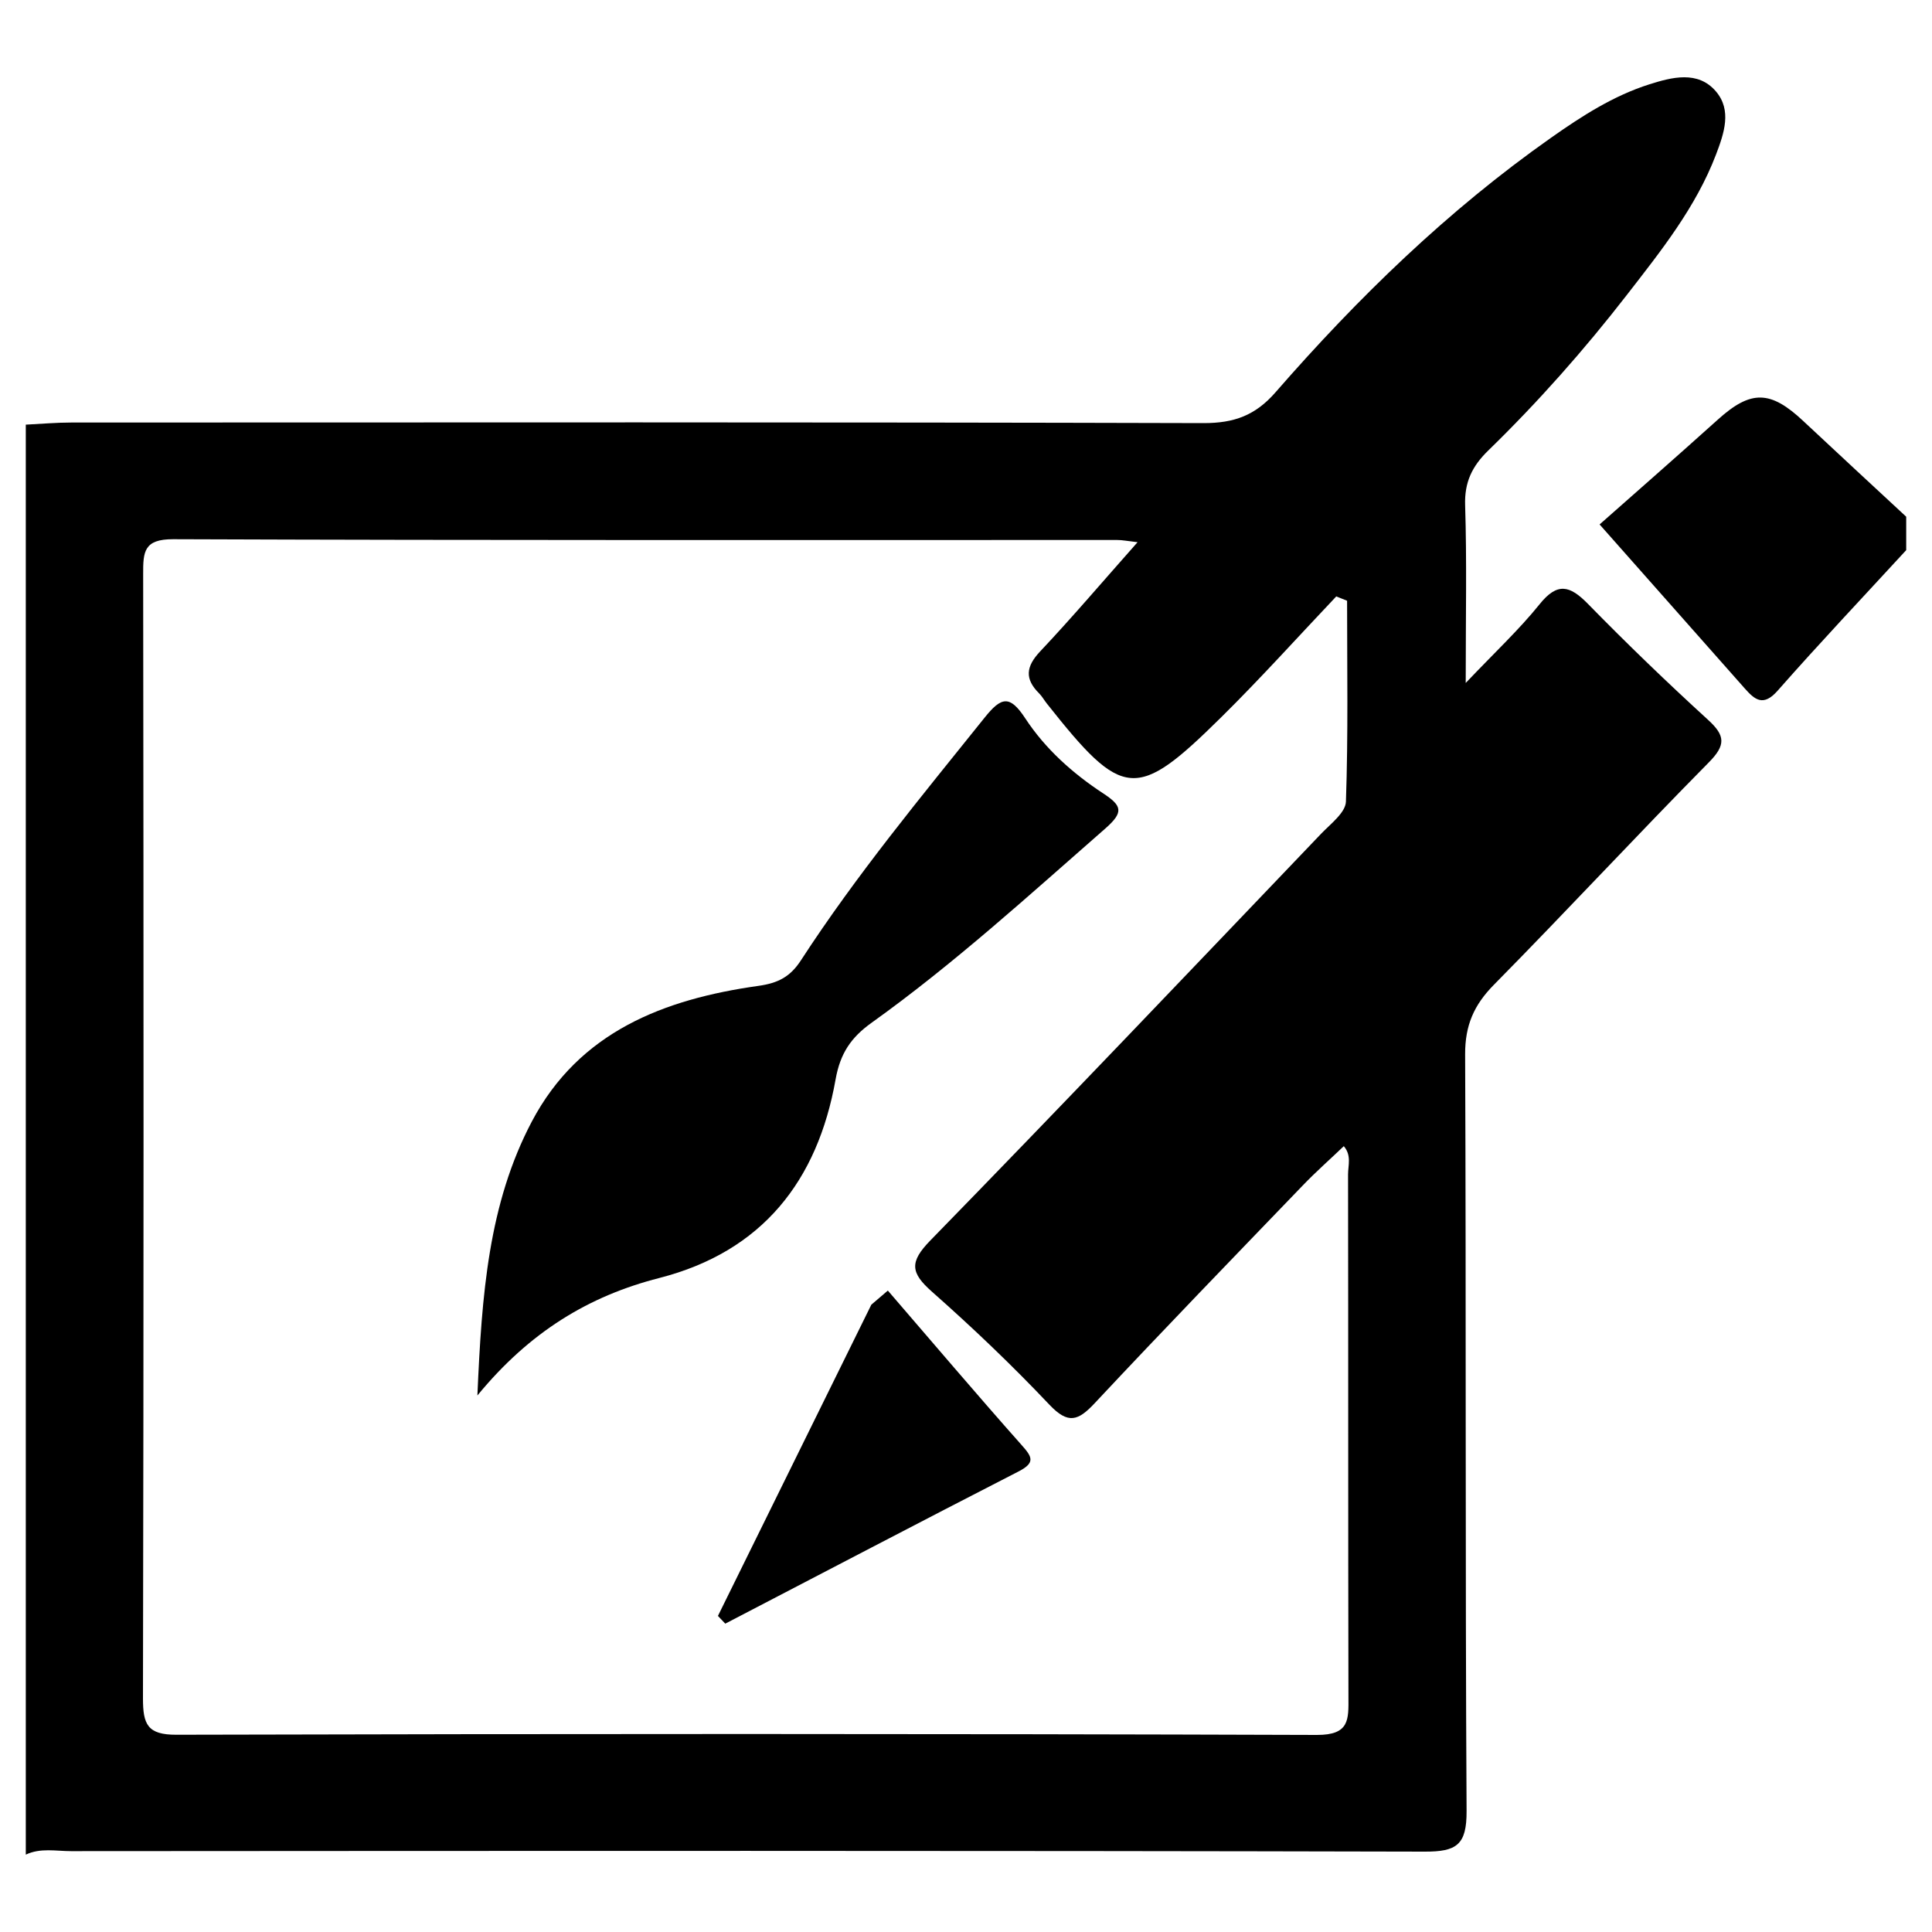
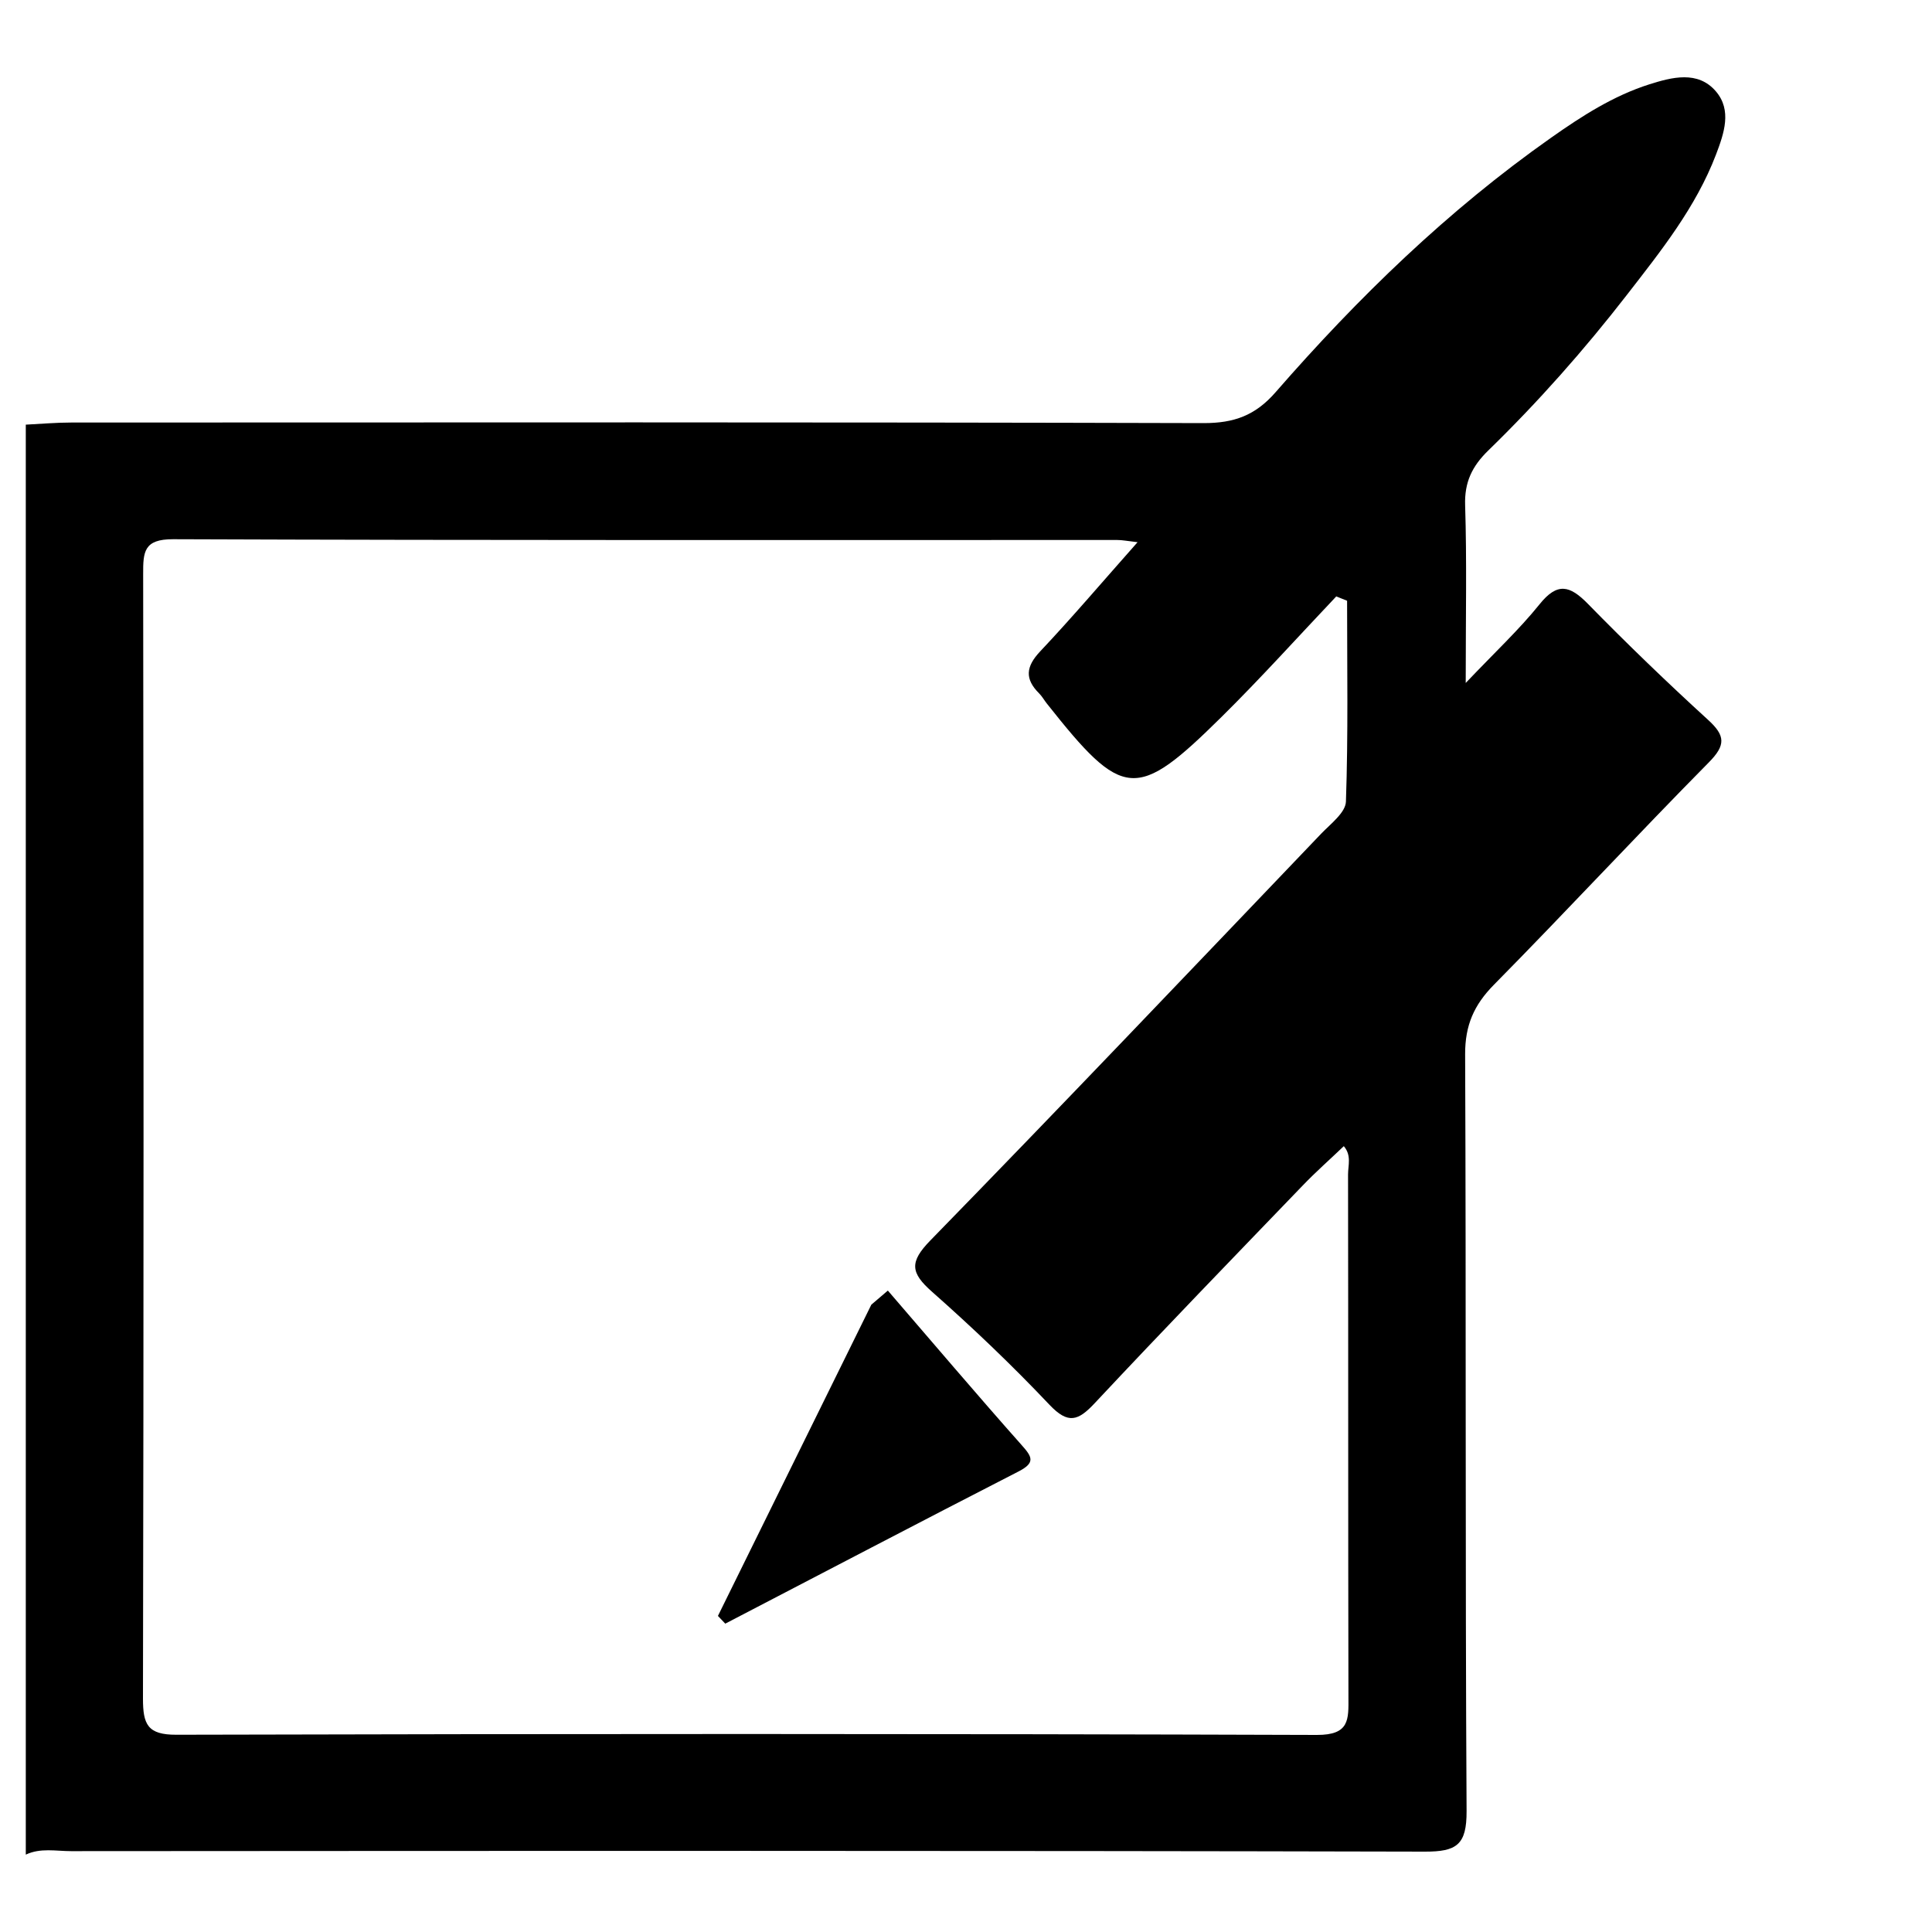
<svg xmlns="http://www.w3.org/2000/svg" id="Layer_1" viewBox="0 0 200 200">
  <path d="M2.67,43.96c1.58-.08,3.15-.22,4.73-.22,39.07-.01,78.14-.05,117.21.06,3.15,0,5.34-.79,7.44-3.2,8.54-9.8,17.83-18.82,28.5-26.33,3.19-2.25,6.47-4.36,10.19-5.54,2.31-.73,5.02-1.46,6.89.73,1.67,1.95.85,4.33.01,6.54-2.09,5.47-5.7,9.98-9.22,14.52-4.42,5.7-9.2,11.1-14.37,16.13-1.66,1.62-2.46,3.27-2.38,5.66.18,5.71.06,11.43.06,18.39,3.07-3.23,5.54-5.53,7.64-8.14,1.85-2.31,3.14-1.96,5.01-.05,4.03,4.12,8.19,8.13,12.44,12.01,1.8,1.64,1.84,2.62.07,4.41-7.5,7.59-14.75,15.42-22.24,23.01-2.07,2.1-2.99,4.2-2.98,7.2.11,26.11,0,52.22.15,78.33.02,3.51-1.03,4.22-4.33,4.21-46.71-.11-93.42-.08-140.13-.05-1.56,0-3.17-.36-4.69.36V43.96ZM117.77,56.13c-1.1-.13-1.6-.23-2.11-.23-32.58,0-65.16.04-97.74-.08-3.03-.01-3.11,1.3-3.1,3.61.05,38.8.06,77.6-.02,116.4,0,2.67.46,3.76,3.46,3.75,39.35-.1,78.71-.11,118.06.02,3.4.01,3.28-1.59,3.27-3.94-.04-18.03-.01-36.06-.04-54.09,0-.93.38-1.96-.44-2.92-1.44,1.38-2.91,2.67-4.26,4.08-7.2,7.48-14.42,14.93-21.51,22.51-1.73,1.85-2.76,2.23-4.71.17-3.86-4.08-7.94-7.97-12.15-11.69-2.22-1.96-2.36-3.07-.16-5.32,13.59-13.93,27-28.03,40.45-42.1.98-1.02,2.52-2.18,2.56-3.32.24-6.92.12-13.86.12-20.79-.37-.15-.74-.3-1.12-.45-3.95,4.17-7.8,8.45-11.89,12.49-8.83,8.72-10.18,8.57-18.08-1.41-.27-.34-.48-.73-.78-1.03-1.51-1.5-1.4-2.77.1-4.36,3.32-3.52,6.46-7.22,10.07-11.29Z" />
-   <path d="M197.33,56.95c-4.45,4.84-8.97,9.62-13.31,14.55-1.48,1.68-2.36.95-3.41-.24-4.68-5.28-9.35-10.57-15.02-16.97,3.23-2.86,7.77-6.83,12.26-10.87,3.4-3.06,5.42-3.04,8.84.18,3.53,3.31,7.09,6.59,10.64,9.89v3.46Z" />
-   <path d="M49.42,144.46c.45-10.44,1.14-19.84,5.64-28.37,4.91-9.3,13.7-12.66,23.43-14.03,2.09-.29,3.33-.96,4.43-2.66,5.73-8.82,12.42-16.9,18.99-25.09,1.75-2.19,2.62-2.39,4.23.06,2.06,3.14,4.89,5.68,8.03,7.74,1.95,1.28,2.22,1.93.26,3.65-7.9,6.91-15.66,14-24.21,20.12-2.11,1.51-3.24,3.15-3.72,5.86-1.86,10.48-7.57,17.82-18.26,20.56-7.27,1.86-13.4,5.56-18.82,12.16Z" />
  <path d="M74.32,167.28c5.29-10.74,10.59-21.48,15.88-32.22.57-.49,1.14-.97,1.71-1.46,4.6,5.33,9.15,10.7,13.82,15.96,1.12,1.25,1.49,1.85-.3,2.77-10.14,5.2-20.23,10.49-30.35,15.75-.26-.27-.51-.54-.77-.81Z" />
</svg>